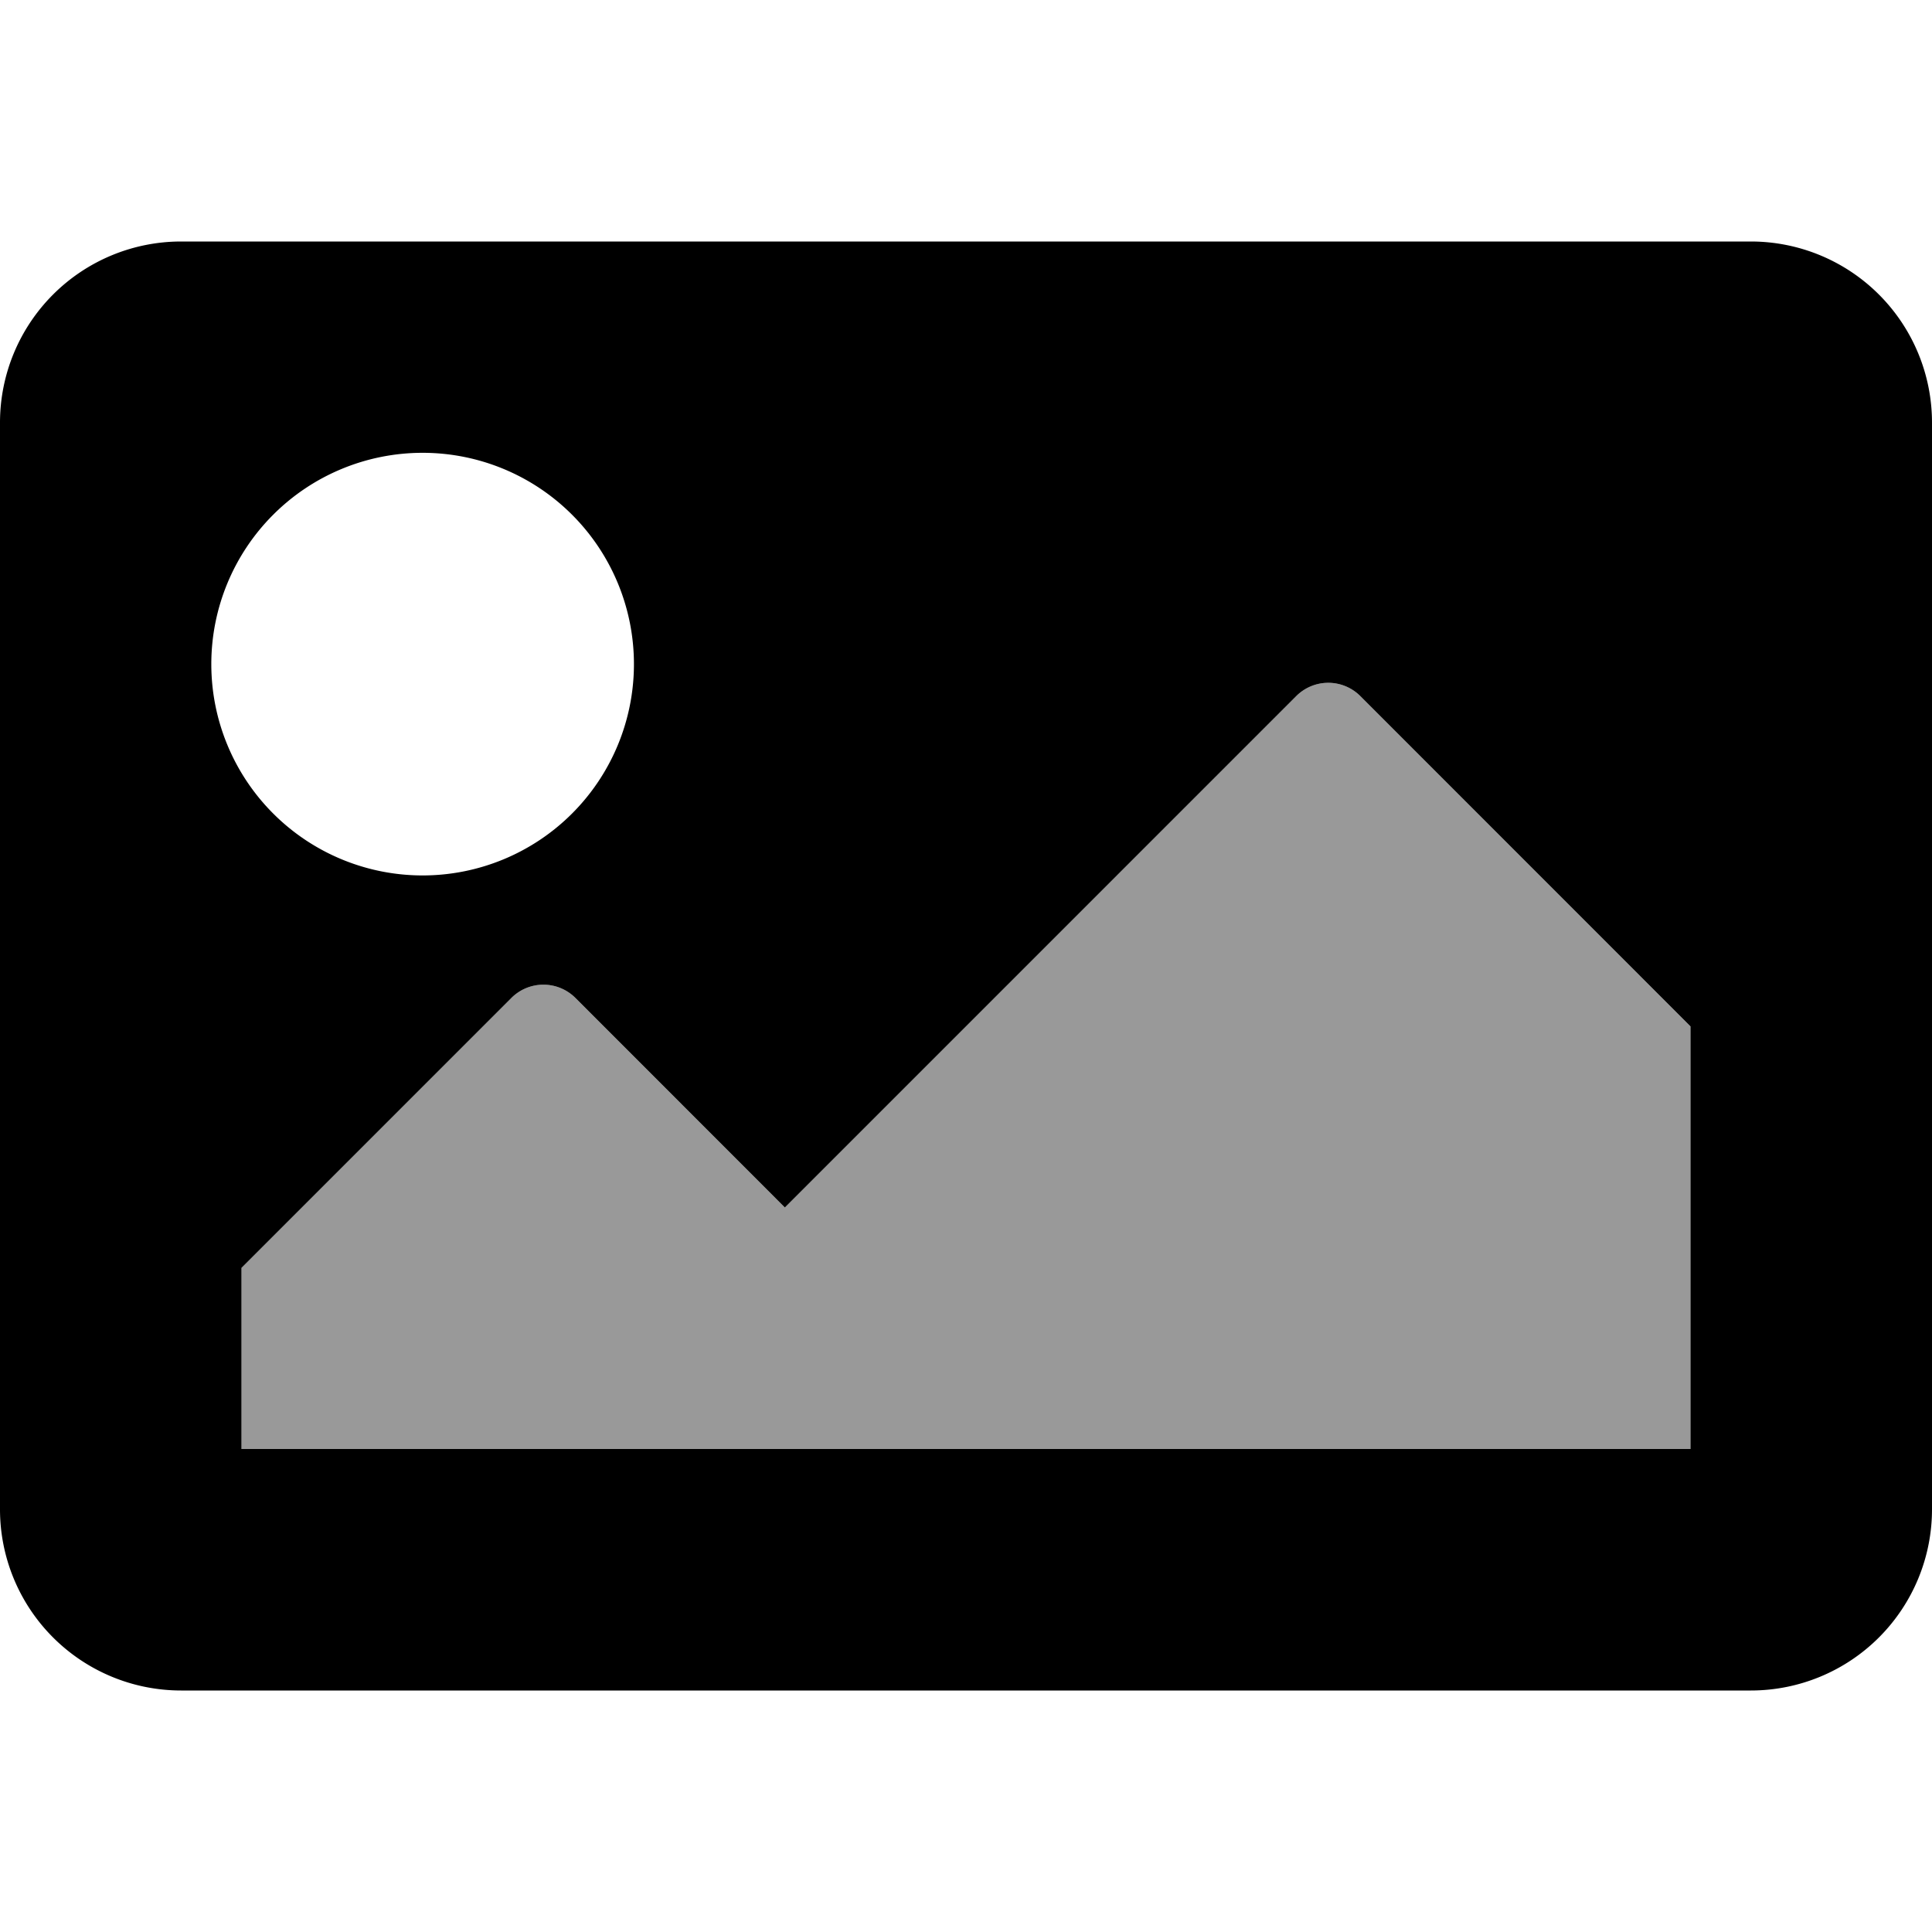
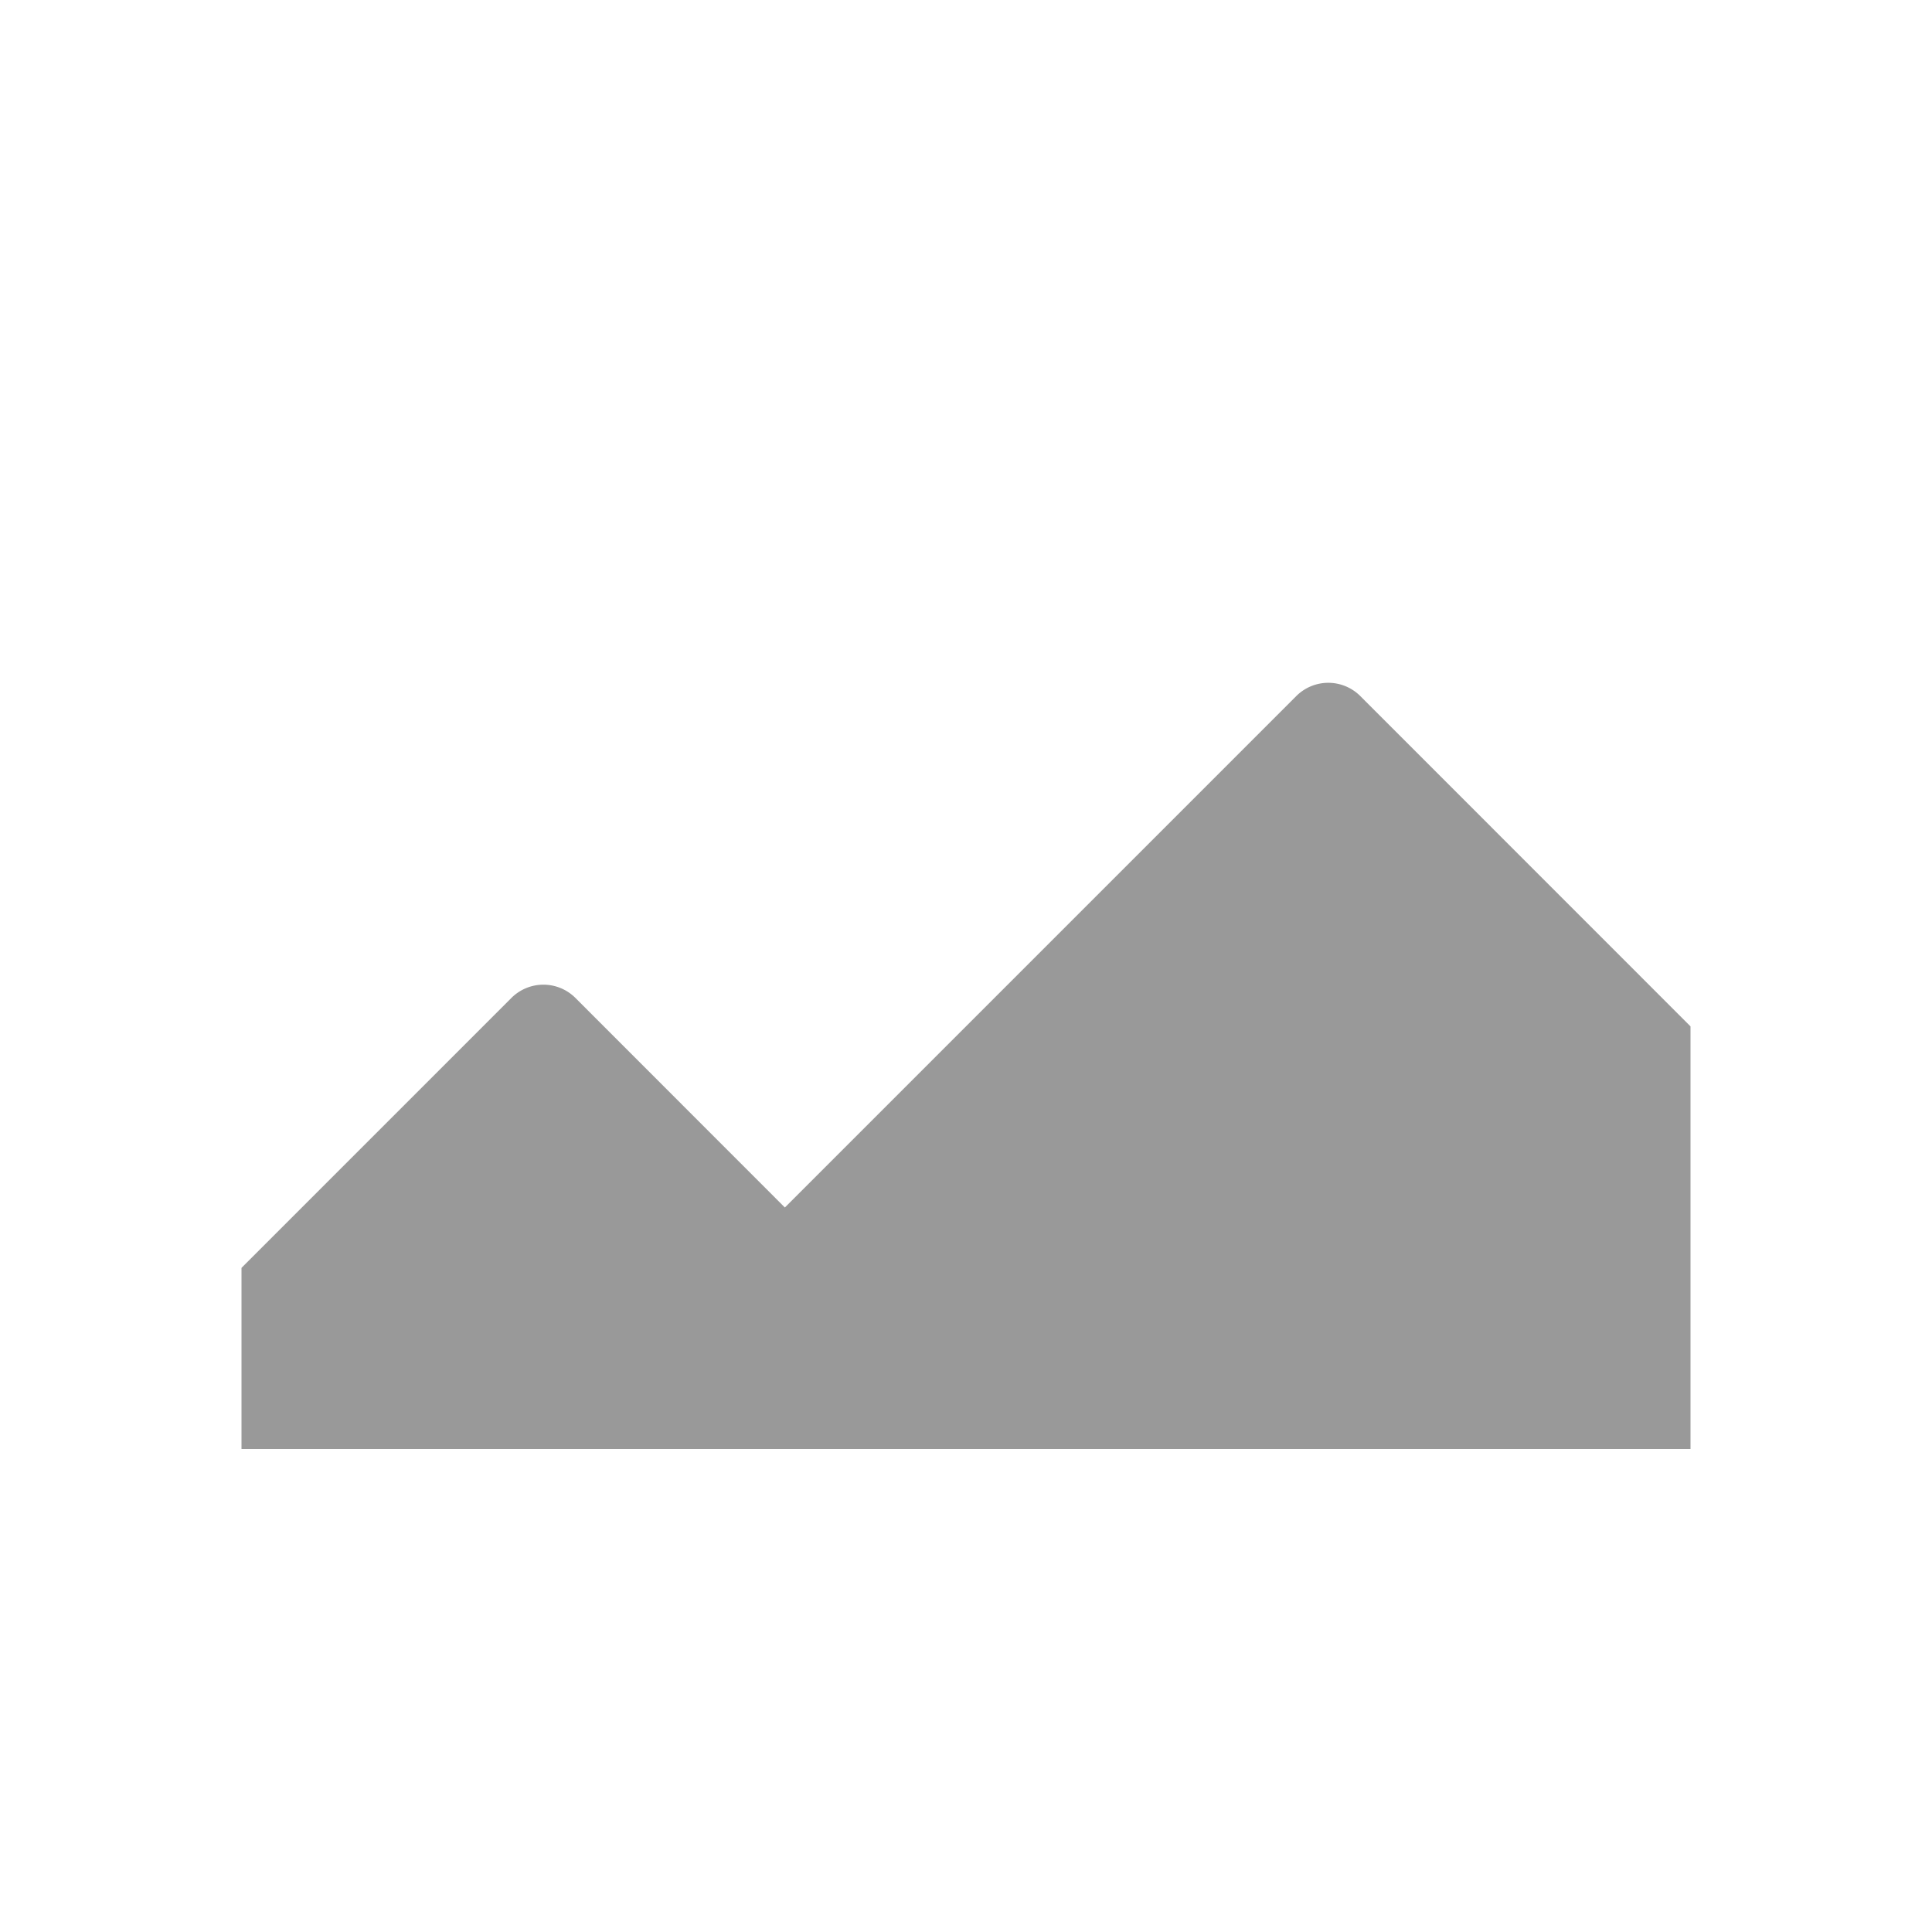
<svg xmlns="http://www.w3.org/2000/svg" viewBox="0 0 512 512">
  <defs>
    <style>.fa-secondary{opacity:.4}</style>
  </defs>
  <path d="M448 384H64v-48l71.51-71.52a12 12 0 0 1 17 0L208 320l135.51-135.52a12 12 0 0 1 17 0L448 272z" class="fa-secondary" />
-   <path d="M464 64H48a48 48 0 0 0-48 48v288a48 48 0 0 0 48 48h416a48 48 0 0 0 48-48V112a48 48 0 0 0-48-48zm-352 56a56 56 0 1 1-56 56 56 56 0 0 1 56-56zm336 264H64v-48l71.51-71.52a12 12 0 0 1 17 0L208 320l135.51-135.52a12 12 0 0 1 17 0L448 272z" class="fa-primary" />
</svg>